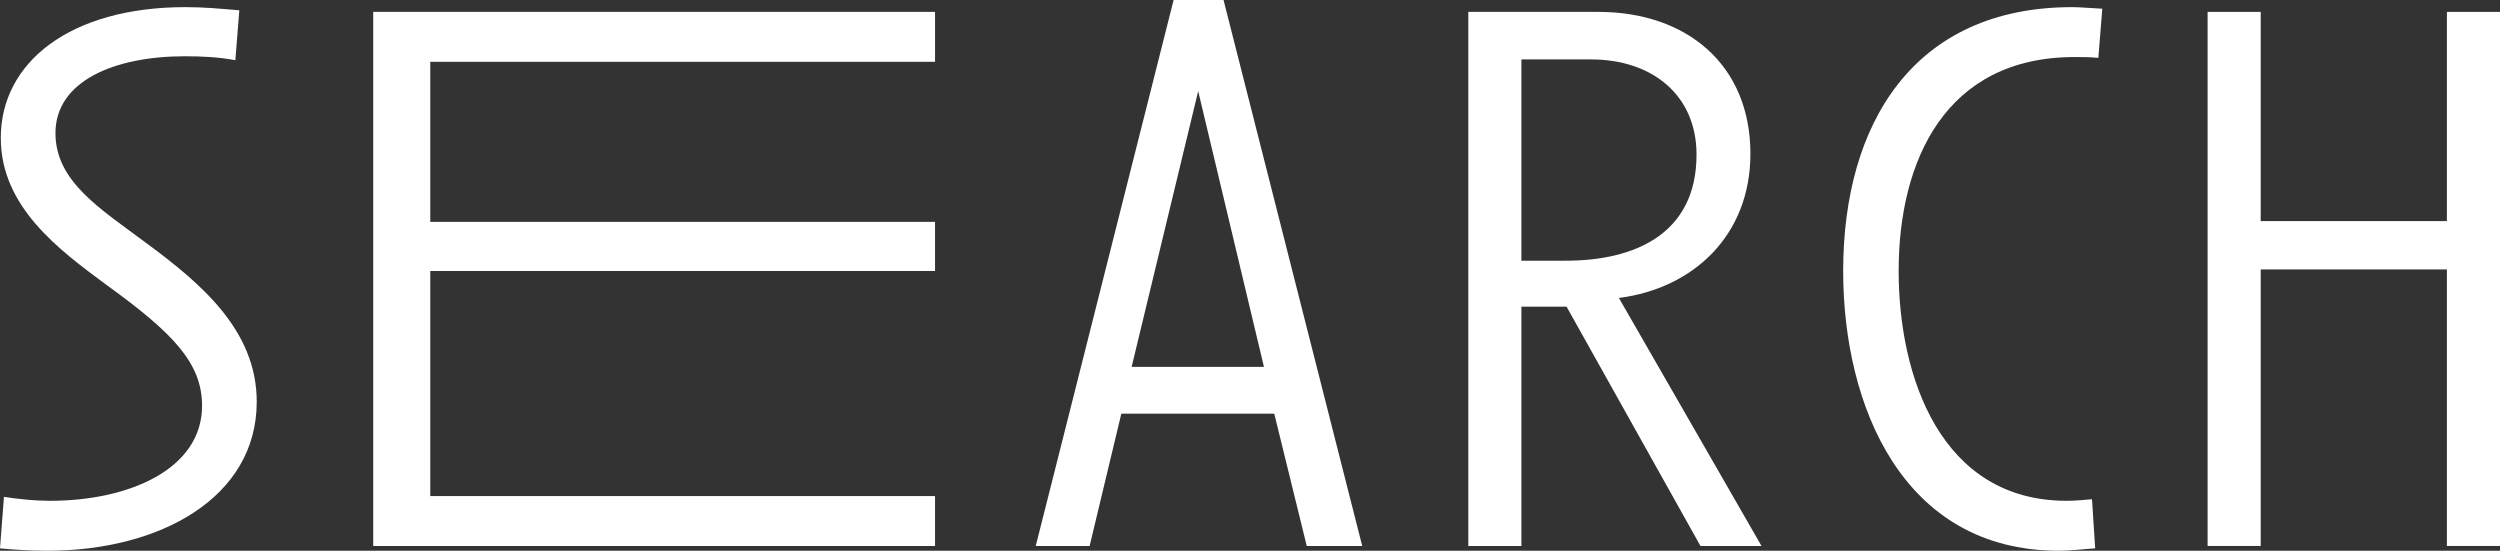
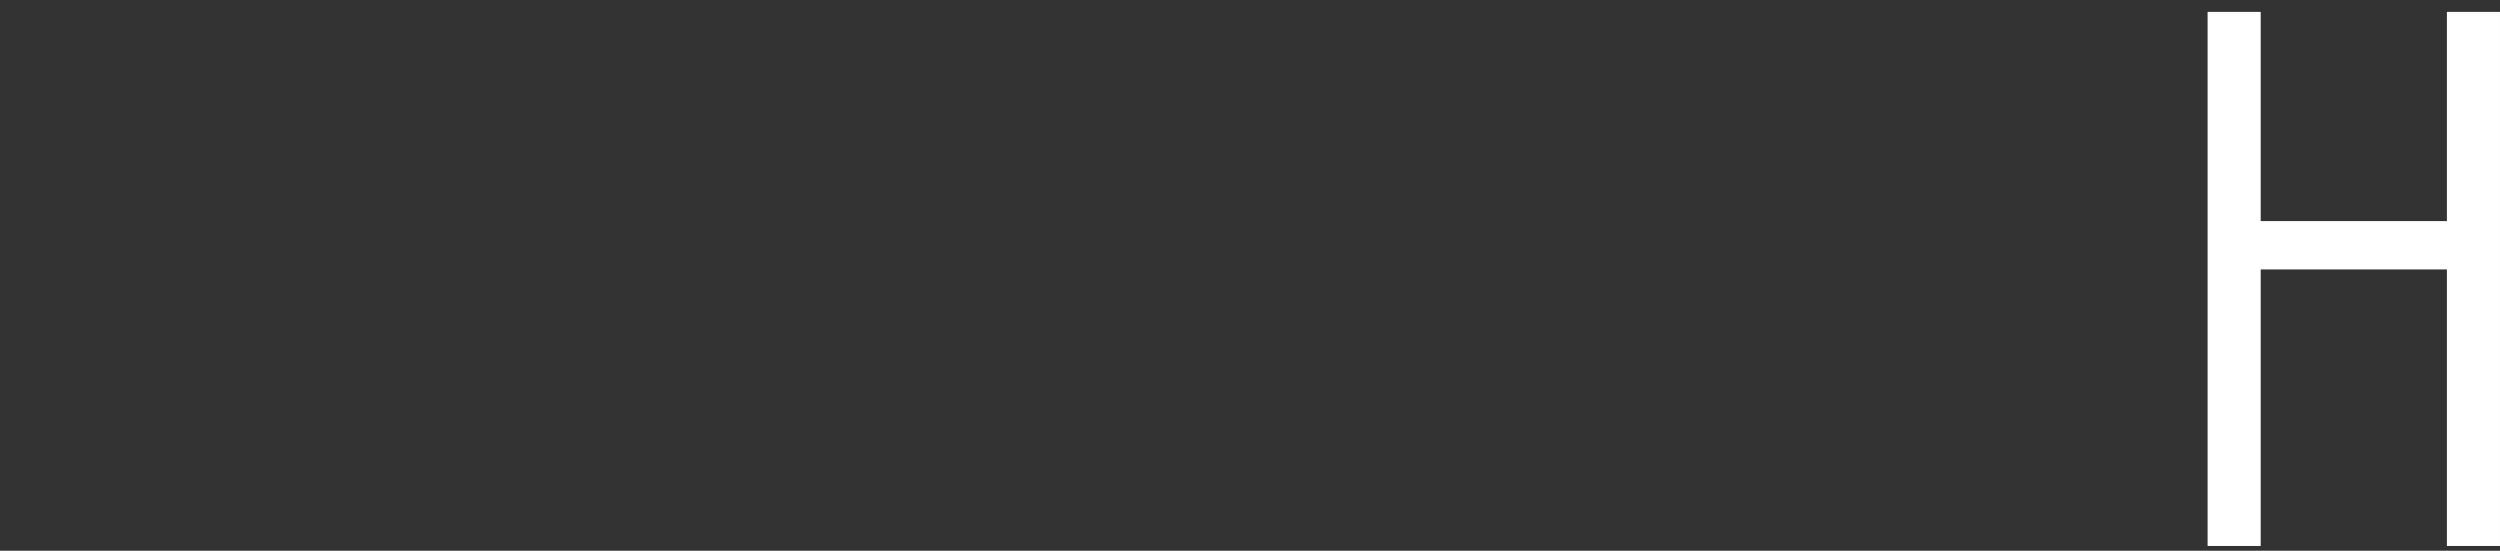
<svg xmlns="http://www.w3.org/2000/svg" version="1.1" id="_x31_" x="0px" y="0px" width="363.153px" height="80px" viewBox="0 0 363.153 80" style="enable-background:new 0 0 363.153 80;" xml:space="preserve">
  <rect x="0" y="0" width="363.153" height="80" fill="#333333" stroke="none" />
  <style type="text/css">

	.st1{fill:#FFFFFF;}

</style>
  <g>
-     <path class="st1" d="M6.907,80C4.604,80,2.417,79.885,0,79.654l0.575-7.48c2.187,0.344,4.604,0.574,6.676,0.574   c11.511,0,22.101-4.604,22.101-13.813c0-6.216-4.259-10.588-13.812-17.496C8.518,36.26,0.115,30.044,0.115,20.028   c0-10.935,10.014-18.991,26.82-18.991c2.877,0,5.064,0.23,7.827,0.461l-0.576,7.25c-2.417-0.461-4.835-0.574-7.367-0.574   c-10.13,0-18.763,3.567-18.763,11.164c0,7.021,6.446,10.937,13.237,16c7.942,5.87,16,12.663,16,23.021   C37.294,72.289,23.251,80,6.907,80z" />
-     <path class="st1" d="M54.214,79.309V1.727h81.611v7.252H62.502v23.251h73.323v7.139H62.502v32.69h73.323v7.25H54.214z" />
-     <path class="st1" d="M189.819,79.309l-4.719-19.222h-22.216l-4.604,19.222h-7.827L170.481,0h7.252l20.144,79.309H189.819z    M174.05,13.238l-9.669,40.057h19.223L174.05,13.238z" />
-     <path class="st1" d="M247.014,79.309l-19.453-34.762H221v34.762h-7.711V1.727h18.877c12.893,0,22.101,7.713,22.101,20.604   c0,11.856-8.287,19.568-19.107,20.95l20.719,36.027H247.014z M231.13,8.633H221V37.87h6.447c9.899,0,18.993-3.798,18.993-15.424   C246.439,13.813,239.993,8.633,231.13,8.633z" />
-     <path class="st1" d="M299.052,80c-22.675,0-31.31-21.065-31.31-40.632c0-21.411,10.246-38.331,33.267-38.331   c1.036,0,2.187,0.115,4.374,0.23l-0.576,7.135c-1.15-0.115-2.647-0.115-3.452-0.115c-18.764,0-25.554,15.079-25.554,31.081   c0,15.308,6.101,33.38,24.402,33.38c1.268,0,2.418-0.115,3.684-0.23l0.461,7.137C302.505,79.77,300.778,80,299.052,80z" />
    <path class="st1" d="M355.44,79.309V39.138h-27.049v40.171h-7.712V1.727h7.712v30.388h27.049V1.727h7.712v77.582H355.44z" />
  </g>
</svg>